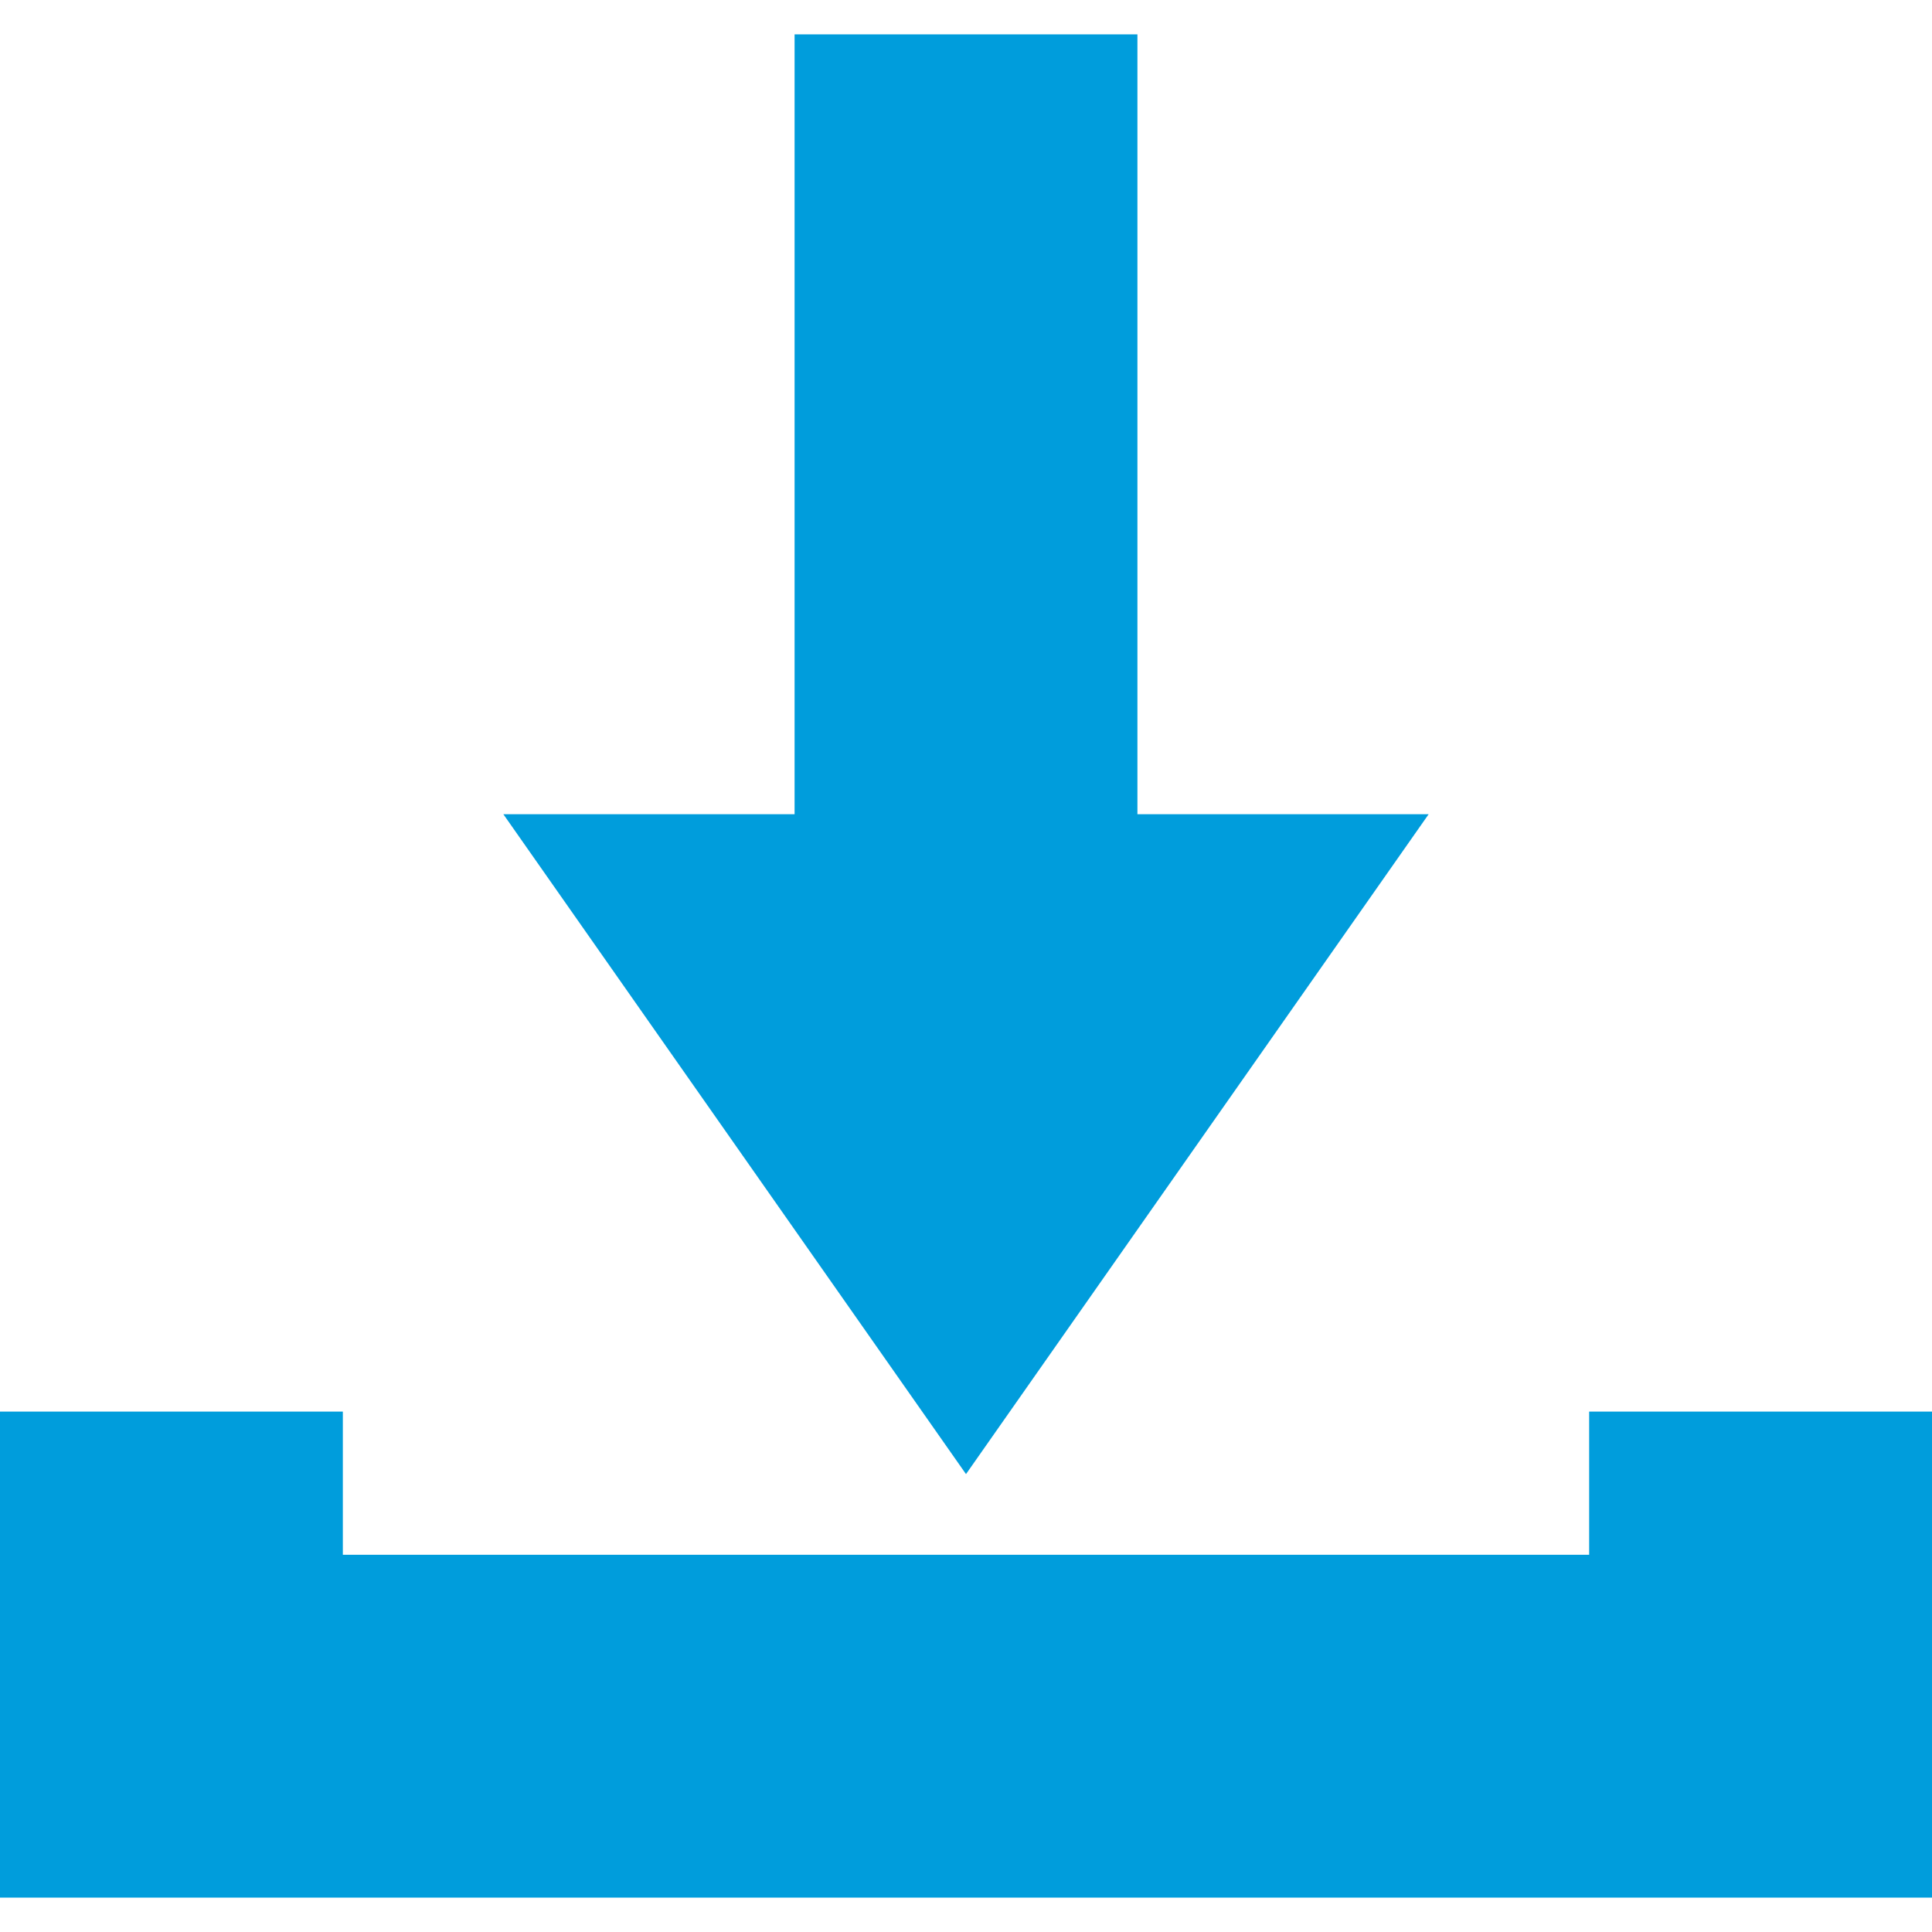
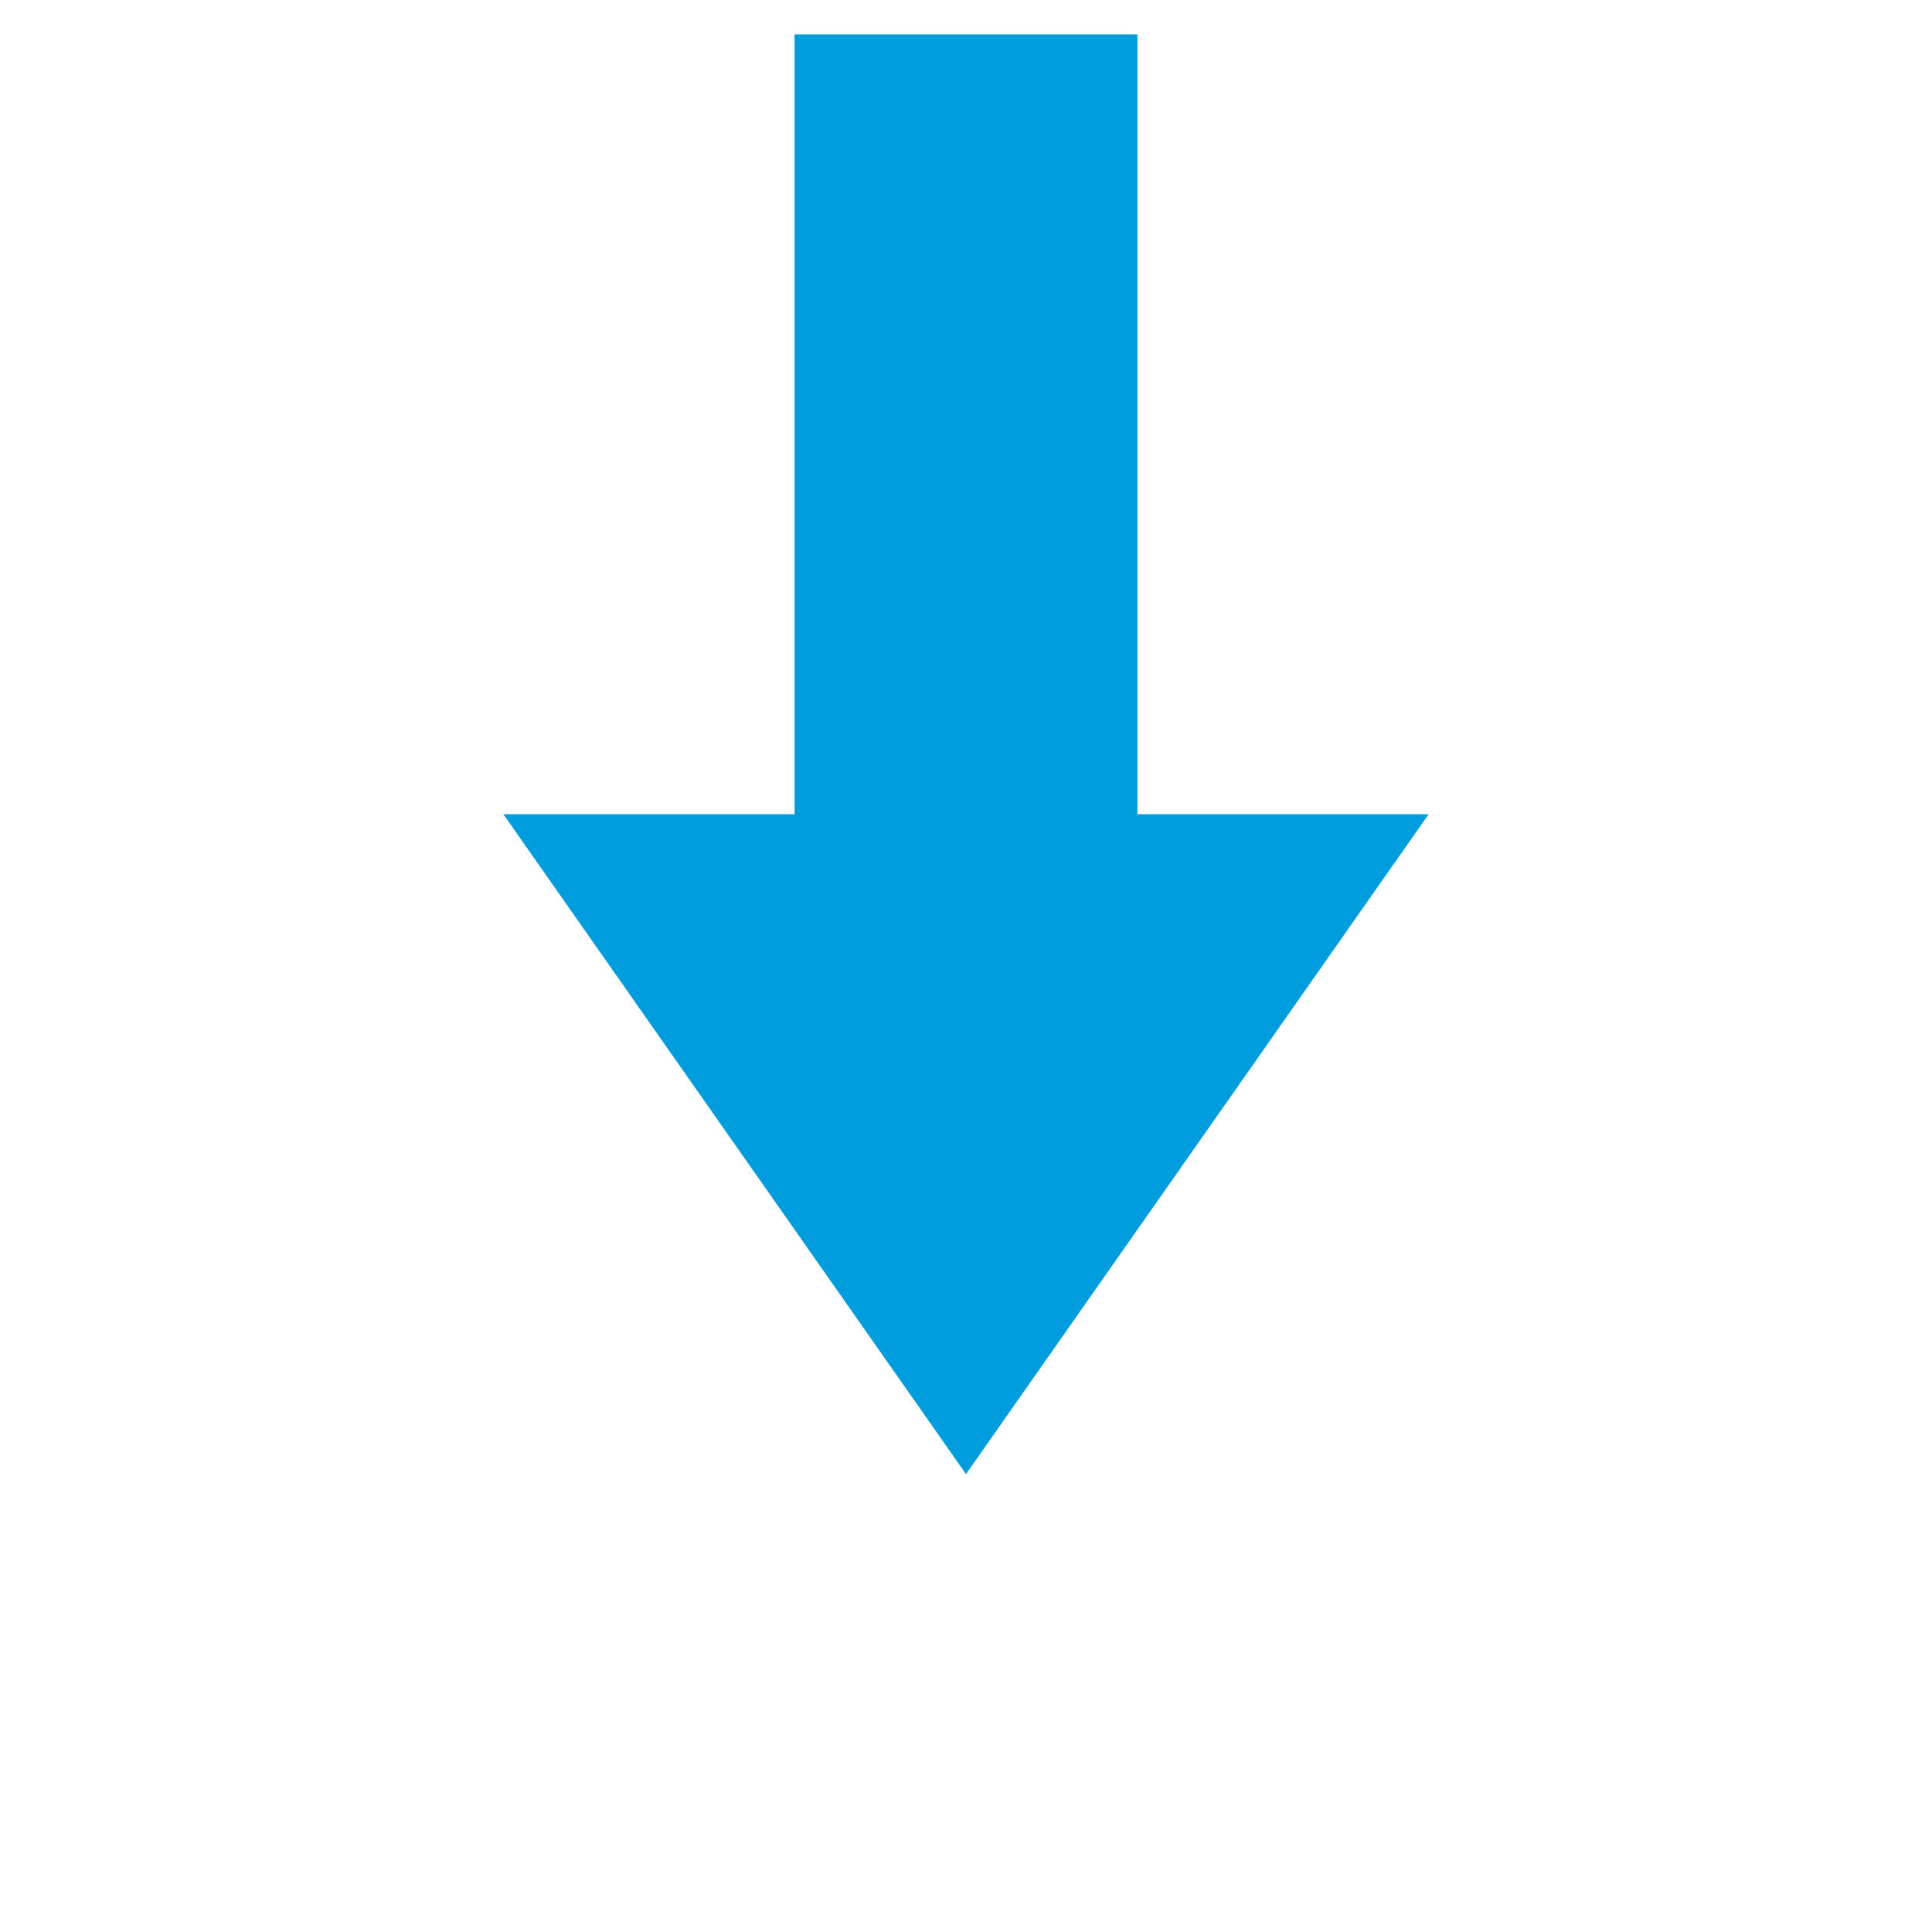
<svg xmlns="http://www.w3.org/2000/svg" version="1.1" id="Capa_1" x="0px" y="0px" width="512px" height="512px" viewBox="0 0 958 958" style="enable-background:new 0 0 958 958;" xml:space="preserve">
  <g>
    <g>
      <polygon points="394,17.05 394,403.75 249.6,403.75 479,730.95 708.399,403.75 564,403.75 564,17.05   " fill="#009ddc" />
-       <polygon points="788,770.95 170,770.95 170,699.95 0,699.95 0,940.95 958,940.95 958,699.95 788,699.95   " fill="#009ddc" />
    </g>
  </g>
  <g>
</g>
  <g>
</g>
  <g>
</g>
  <g>
</g>
  <g>
</g>
  <g>
</g>
  <g>
</g>
  <g>
</g>
  <g>
</g>
  <g>
</g>
  <g>
</g>
  <g>
</g>
  <g>
</g>
  <g>
</g>
  <g>
</g>
</svg>